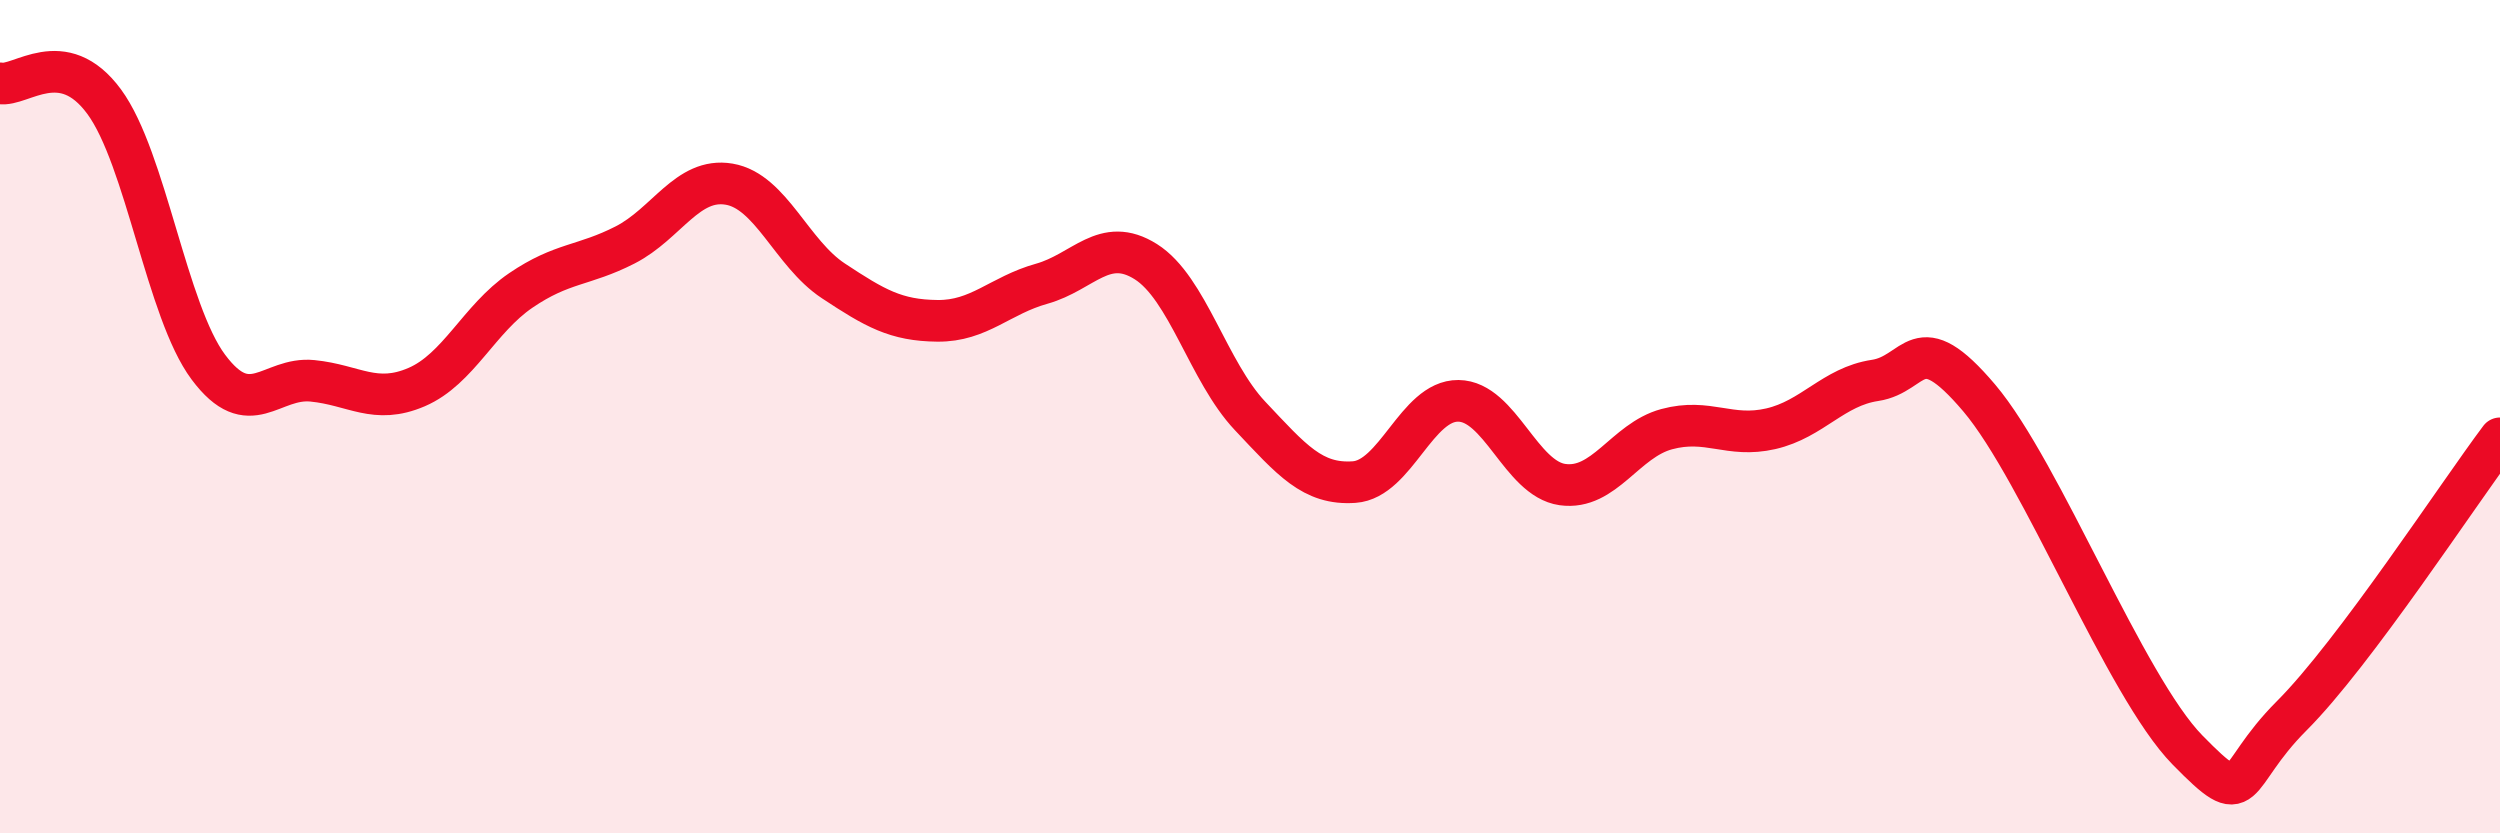
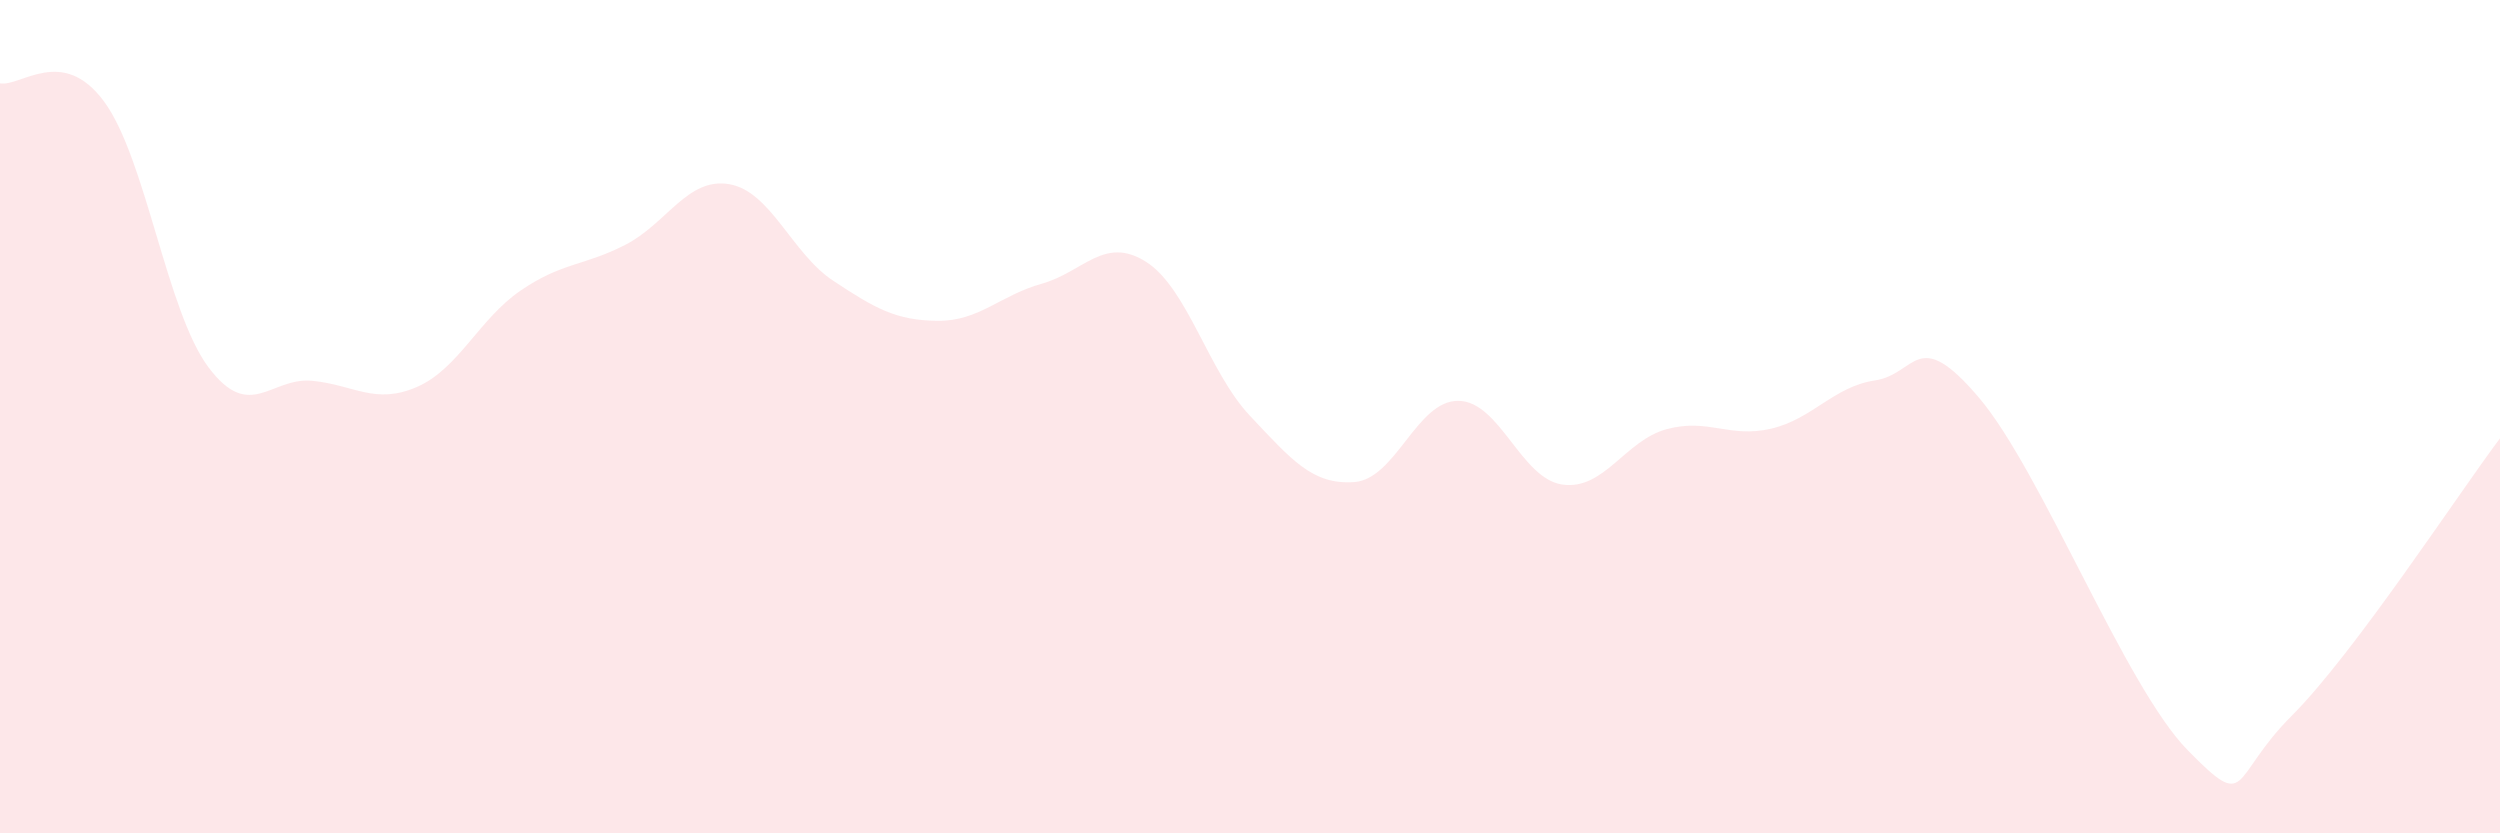
<svg xmlns="http://www.w3.org/2000/svg" width="60" height="20" viewBox="0 0 60 20">
  <path d="M 0,2 C 0.5,2.09 1.5,1.08 2.5,2.44 C 3.5,3.8 4,7.47 5,8.81 C 6,10.15 6.5,9.04 7.5,9.14 C 8.5,9.24 9,9.72 10,9.29 C 11,8.86 11.5,7.65 12.5,6.97 C 13.5,6.29 14,6.39 15,5.88 C 16,5.37 16.5,4.25 17.5,4.42 C 18.5,4.59 19,6.08 20,6.74 C 21,7.4 21.5,7.69 22.5,7.7 C 23.5,7.71 24,7.09 25,6.81 C 26,6.53 26.5,5.65 27.5,6.28 C 28.5,6.91 29,8.92 30,9.98 C 31,11.04 31.5,11.64 32.5,11.57 C 33.5,11.5 34,9.61 35,9.62 C 36,9.63 36.5,11.49 37.5,11.63 C 38.5,11.77 39,10.57 40,10.3 C 41,10.03 41.5,10.52 42.5,10.29 C 43.5,10.06 44,9.28 45,9.13 C 46,8.98 46,7.78 47.5,9.55 C 49,11.32 51,16.47 52.5,18 C 54,19.53 53.5,18.68 55,17.18 C 56.5,15.68 59,11.85 60,10.52L60 20L0 20Z" fill="#EB0A25" opacity="0.1" stroke-linecap="round" stroke-linejoin="round" />
-   <path d="M 0,2 C 0.5,2.09 1.5,1.08 2.5,2.44 C 3.5,3.8 4,7.47 5,8.81 C 6,10.15 6.5,9.04 7.5,9.14 C 8.5,9.24 9,9.72 10,9.29 C 11,8.86 11.5,7.65 12.5,6.97 C 13.5,6.29 14,6.39 15,5.88 C 16,5.37 16.5,4.25 17.5,4.42 C 18.5,4.59 19,6.08 20,6.74 C 21,7.4 21.5,7.69 22.5,7.7 C 23.5,7.71 24,7.09 25,6.81 C 26,6.53 26.5,5.65 27.5,6.28 C 28.5,6.91 29,8.92 30,9.98 C 31,11.04 31.5,11.64 32.5,11.57 C 33.5,11.5 34,9.61 35,9.62 C 36,9.63 36.5,11.49 37.5,11.63 C 38.5,11.77 39,10.57 40,10.3 C 41,10.03 41.5,10.52 42.5,10.29 C 43.5,10.06 44,9.28 45,9.13 C 46,8.98 46,7.78 47.5,9.55 C 49,11.32 51,16.47 52.5,18 C 54,19.53 53.5,18.68 55,17.18 C 56.5,15.68 59,11.85 60,10.52" stroke="#EB0A25" stroke-width="1" fill="none" stroke-linecap="round" stroke-linejoin="round" />
</svg>